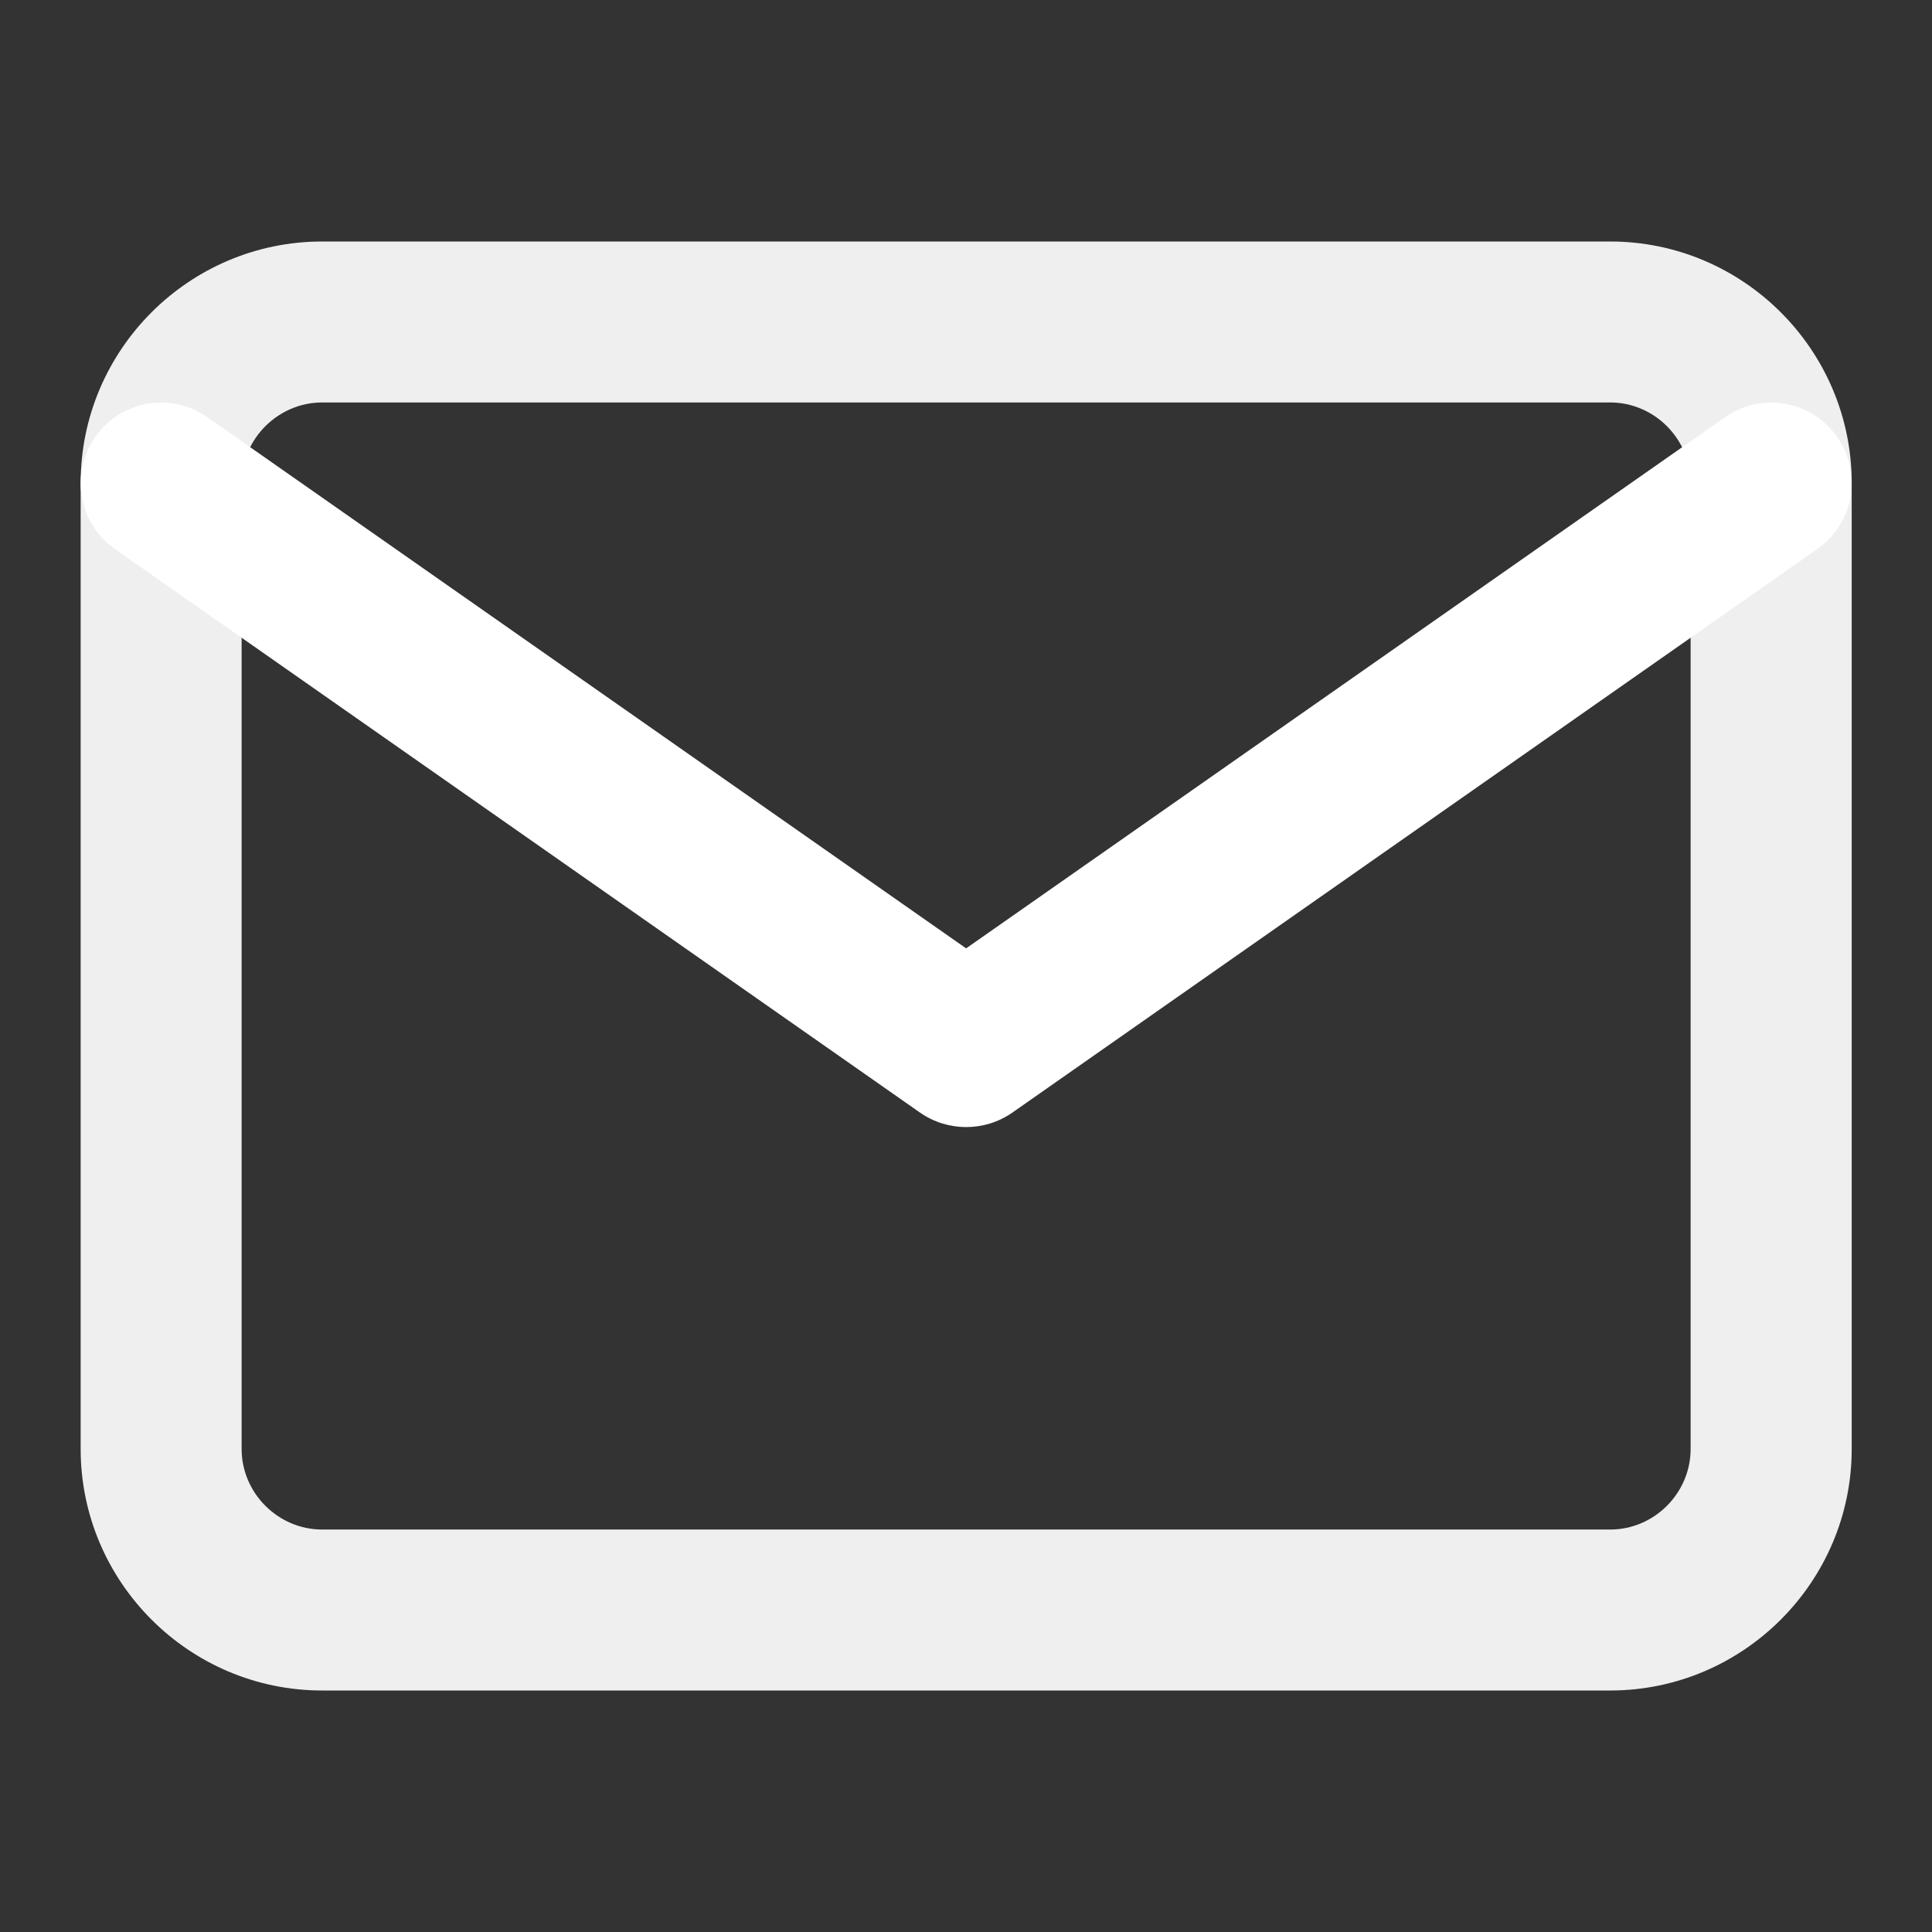
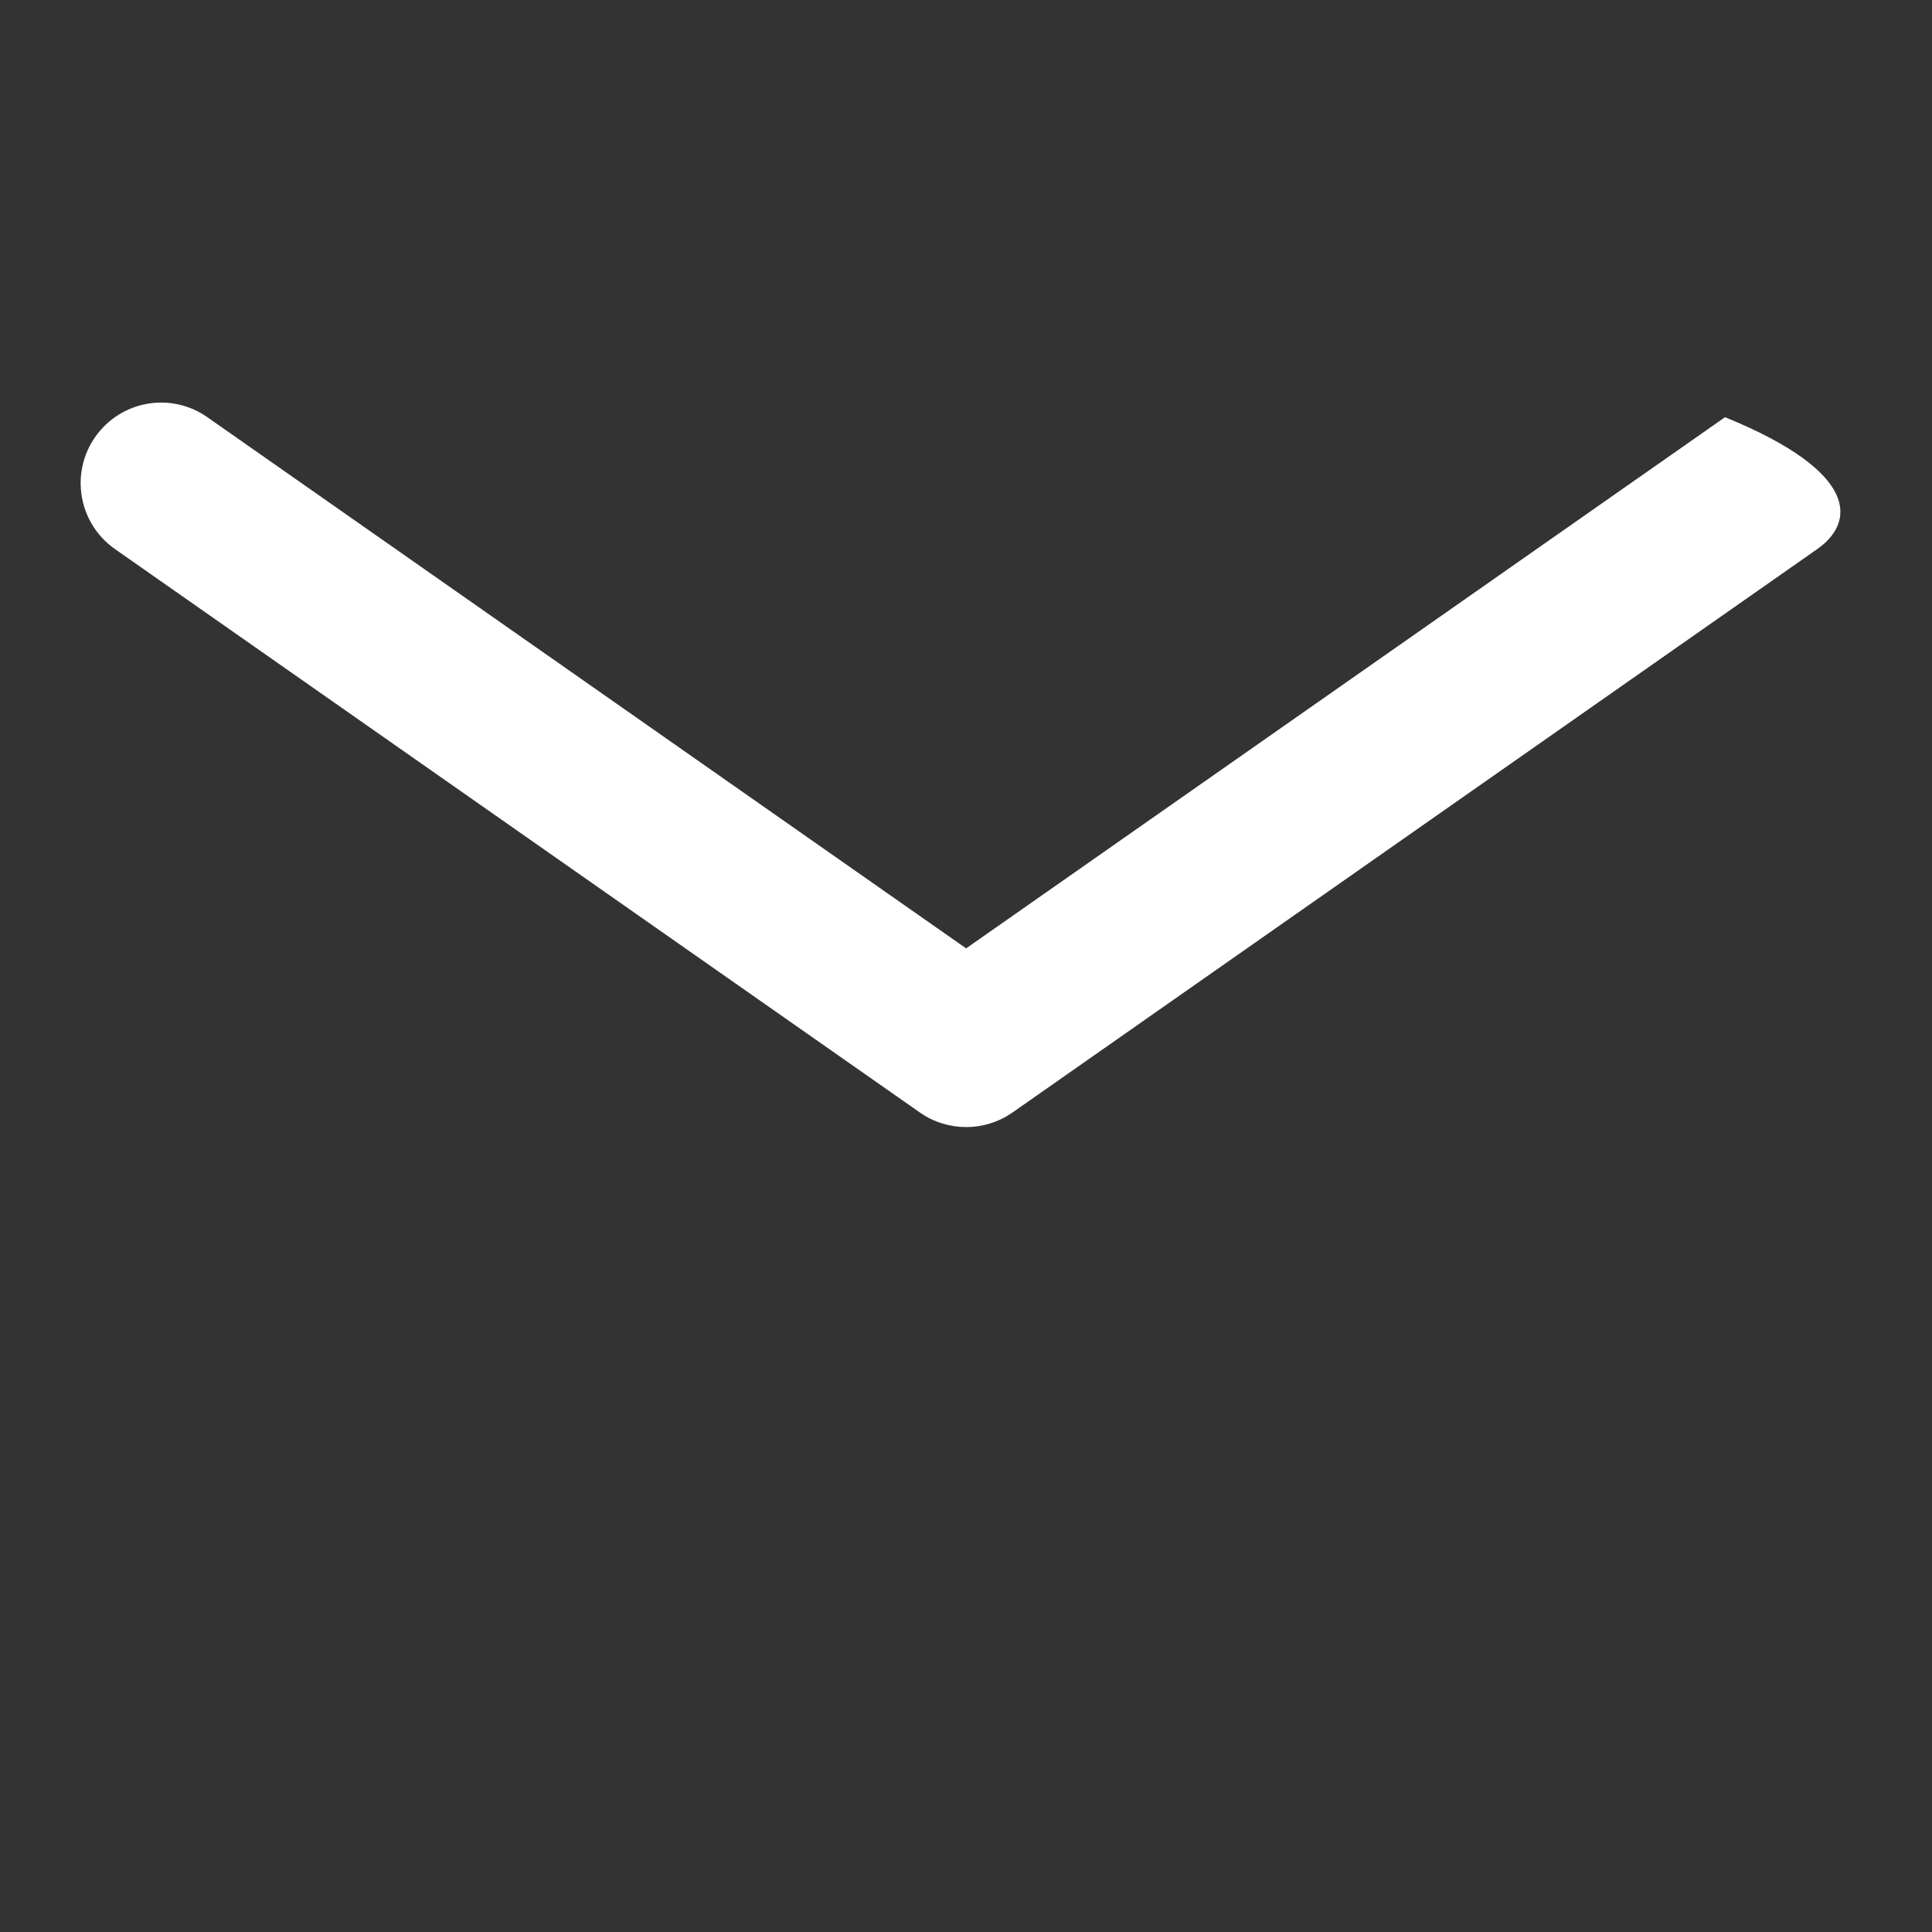
<svg xmlns="http://www.w3.org/2000/svg" width="16" height="16" viewBox="0 0 16 16" fill="none">
  <rect x="0" y="0" width="16" height="16" fill="#333333" stroke="none" />
-   <path fill-rule="evenodd" clip-rule="evenodd" d="M2.668 3.333C2.303 3.333 2.001 3.635 2.001 4V12C2.001 12.365 2.303 12.667 2.668 12.667H13.335C13.7 12.667 14.001 12.365 14.001 12V4C14.001 3.635 13.7 3.333 13.335 3.333H2.668ZM0.668 4C0.668 2.898 1.566 2 2.668 2H13.335C14.436 2 15.335 2.898 15.335 4V12C15.335 13.101 14.436 14 13.335 14H2.668C1.566 14 0.668 13.101 0.668 12V4Z" fill="white" fill-opacity="0.92" />
-   <path fill-rule="evenodd" clip-rule="evenodd" d="M0.789 3.618C1 3.317 1.415 3.243 1.717 3.455L8.001 7.854L14.286 3.455C14.587 3.243 15.003 3.317 15.214 3.618C15.425 3.92 15.352 4.336 15.05 4.547L8.384 9.214C8.154 9.374 7.849 9.374 7.619 9.214L0.952 4.547C0.651 4.336 0.577 3.92 0.789 3.618Z" fill="white" />
+   <path fill-rule="evenodd" clip-rule="evenodd" d="M0.789 3.618C1 3.317 1.415 3.243 1.717 3.455L8.001 7.854L14.286 3.455C15.425 3.92 15.352 4.336 15.05 4.547L8.384 9.214C8.154 9.374 7.849 9.374 7.619 9.214L0.952 4.547C0.651 4.336 0.577 3.92 0.789 3.618Z" fill="white" />
</svg>